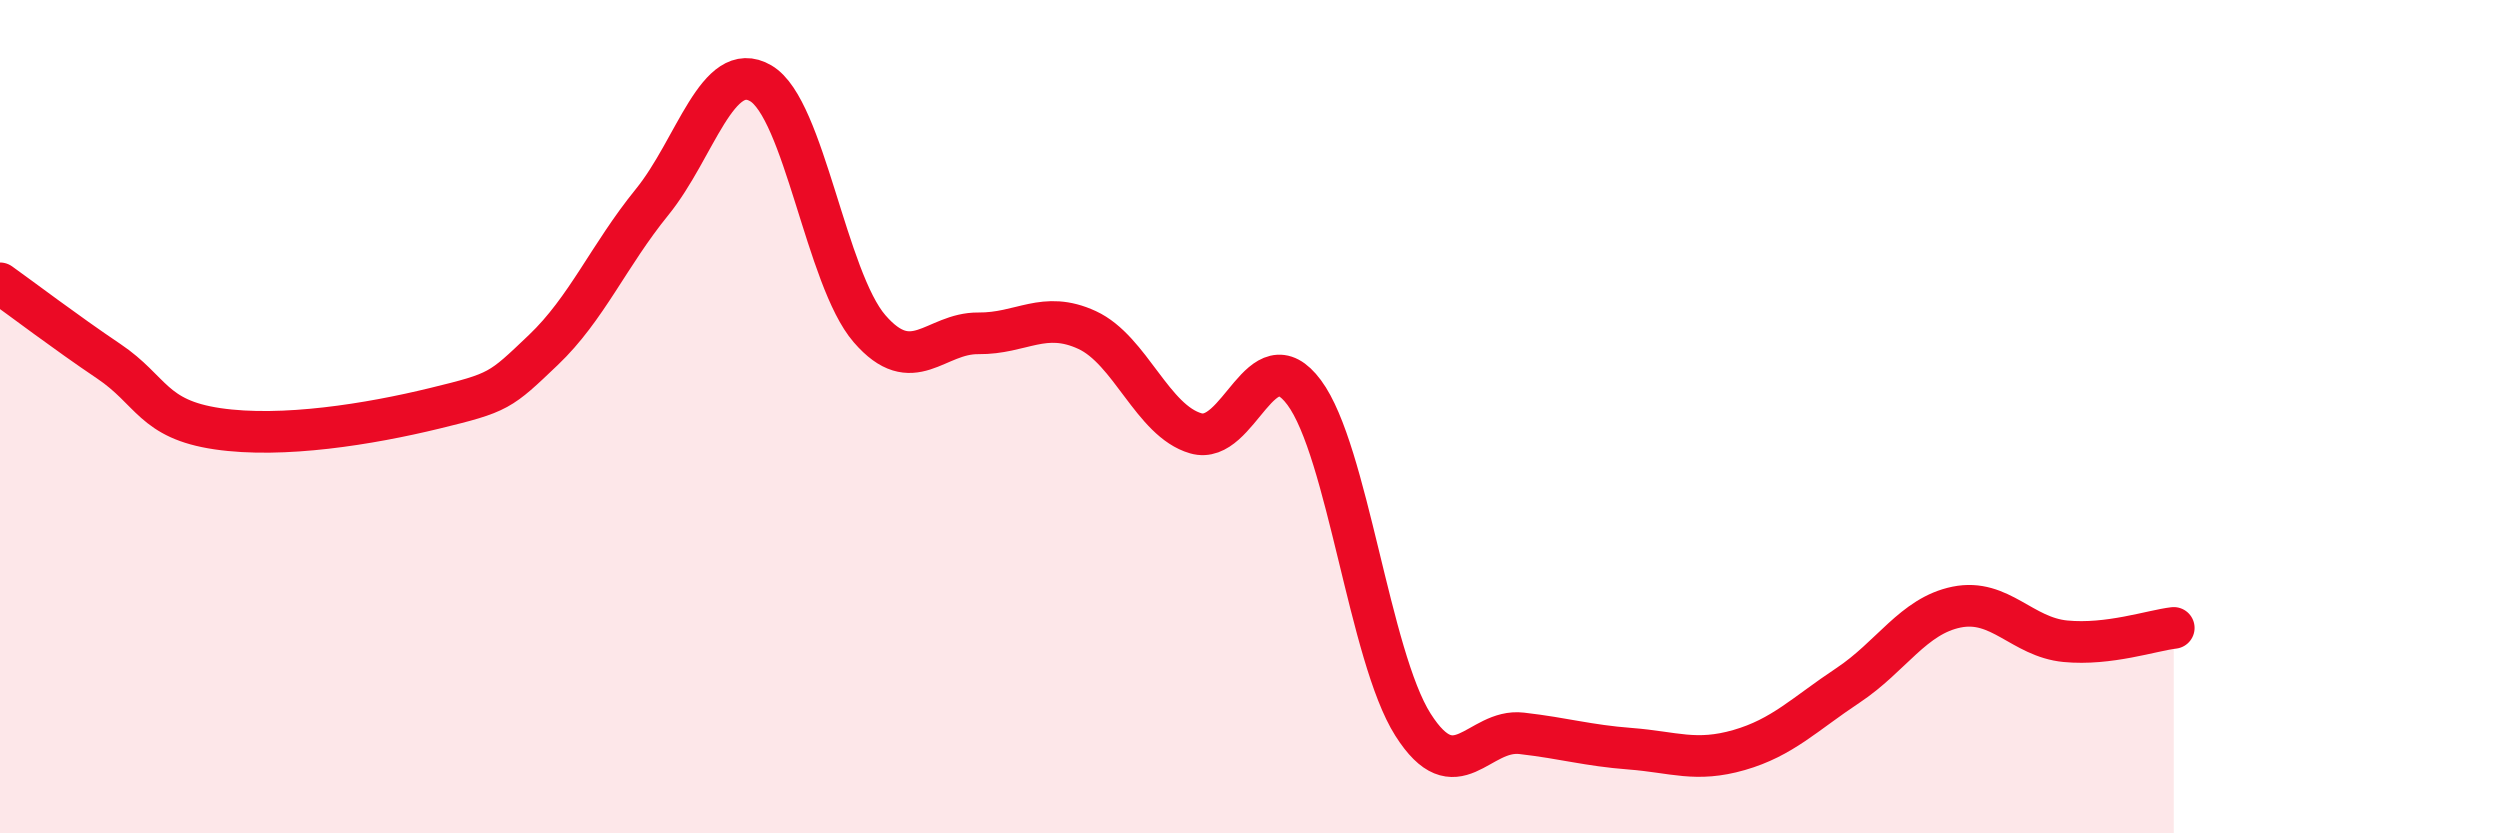
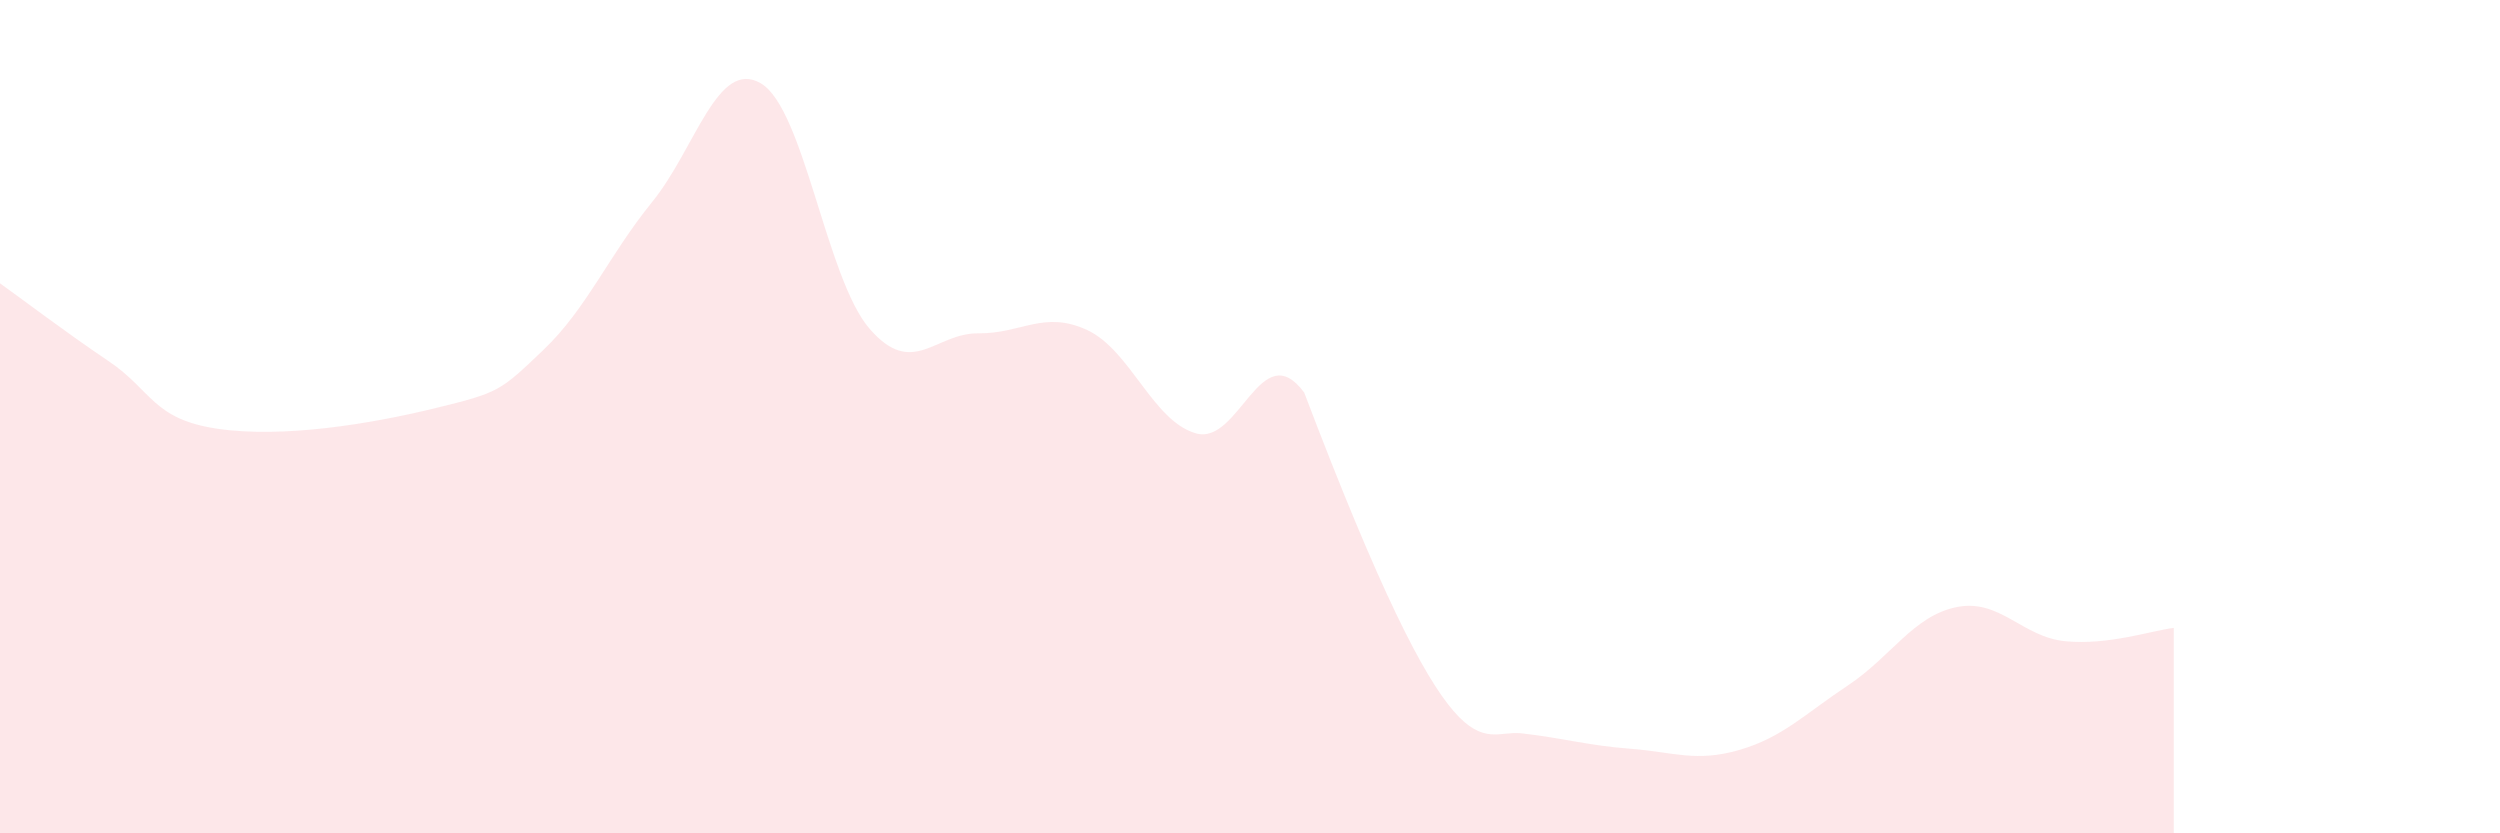
<svg xmlns="http://www.w3.org/2000/svg" width="60" height="20" viewBox="0 0 60 20">
-   <path d="M 0,6.8 C 0.52,7.17 1.57,7.97 2.61,8.67 C 3.65,9.37 3.66,10.06 5.22,10.29 C 6.78,10.52 8.87,10.18 10.43,9.8 C 11.99,9.42 12,9.39 13.04,8.4 C 14.08,7.41 14.61,6.13 15.65,4.85 C 16.69,3.57 17.22,1.39 18.26,2 C 19.3,2.61 19.83,6.69 20.87,7.89 C 21.91,9.09 22.44,7.99 23.48,8 C 24.52,8.01 25.05,7.44 26.09,7.92 C 27.13,8.4 27.66,10.1 28.7,10.4 C 29.74,10.7 30.26,8.02 31.3,9.42 C 32.34,10.82 32.87,15.75 33.91,17.39 C 34.95,19.03 35.48,17.48 36.52,17.6 C 37.56,17.72 38.09,17.89 39.13,17.97 C 40.17,18.05 40.7,18.3 41.74,18 C 42.78,17.7 43.31,17.14 44.35,16.45 C 45.39,15.76 45.92,14.78 46.96,14.57 C 48,14.36 48.53,15.29 49.57,15.39 C 50.61,15.49 51.65,15.13 52.17,15.07L52.17 20L0 20Z" fill="#EB0A25" opacity="0.1" stroke-linecap="round" stroke-linejoin="round" />
-   <path d="M 0,6.8 C 0.52,7.17 1.57,7.97 2.61,8.67 C 3.65,9.37 3.66,10.06 5.22,10.29 C 6.78,10.52 8.87,10.18 10.43,9.8 C 11.99,9.42 12,9.39 13.04,8.4 C 14.08,7.41 14.61,6.13 15.65,4.85 C 16.69,3.57 17.22,1.39 18.26,2 C 19.3,2.61 19.83,6.69 20.87,7.89 C 21.91,9.09 22.44,7.99 23.48,8 C 24.52,8.01 25.05,7.44 26.09,7.92 C 27.13,8.4 27.66,10.1 28.7,10.4 C 29.74,10.7 30.26,8.02 31.3,9.42 C 32.34,10.82 32.87,15.75 33.91,17.39 C 34.95,19.03 35.48,17.48 36.52,17.6 C 37.56,17.72 38.09,17.89 39.13,17.97 C 40.17,18.05 40.7,18.3 41.74,18 C 42.78,17.7 43.31,17.14 44.35,16.45 C 45.39,15.76 45.92,14.78 46.96,14.57 C 48,14.36 48.53,15.29 49.57,15.39 C 50.61,15.49 51.65,15.13 52.17,15.07" stroke="#EB0A25" stroke-width="1" fill="none" stroke-linecap="round" stroke-linejoin="round" />
+   <path d="M 0,6.8 C 0.52,7.17 1.57,7.97 2.61,8.67 C 3.65,9.37 3.66,10.06 5.22,10.29 C 6.78,10.52 8.87,10.18 10.43,9.8 C 11.99,9.42 12,9.39 13.04,8.4 C 14.08,7.41 14.61,6.13 15.65,4.85 C 16.69,3.57 17.22,1.39 18.26,2 C 19.3,2.61 19.83,6.69 20.87,7.89 C 21.91,9.09 22.44,7.99 23.48,8 C 24.52,8.01 25.05,7.44 26.09,7.92 C 27.13,8.4 27.66,10.1 28.7,10.4 C 29.74,10.7 30.26,8.02 31.3,9.42 C 34.95,19.03 35.48,17.48 36.52,17.6 C 37.56,17.72 38.09,17.89 39.13,17.97 C 40.17,18.05 40.7,18.3 41.74,18 C 42.78,17.7 43.31,17.14 44.35,16.45 C 45.39,15.76 45.92,14.78 46.96,14.57 C 48,14.36 48.53,15.29 49.57,15.39 C 50.61,15.49 51.65,15.13 52.17,15.07L52.17 20L0 20Z" fill="#EB0A25" opacity="0.1" stroke-linecap="round" stroke-linejoin="round" />
</svg>